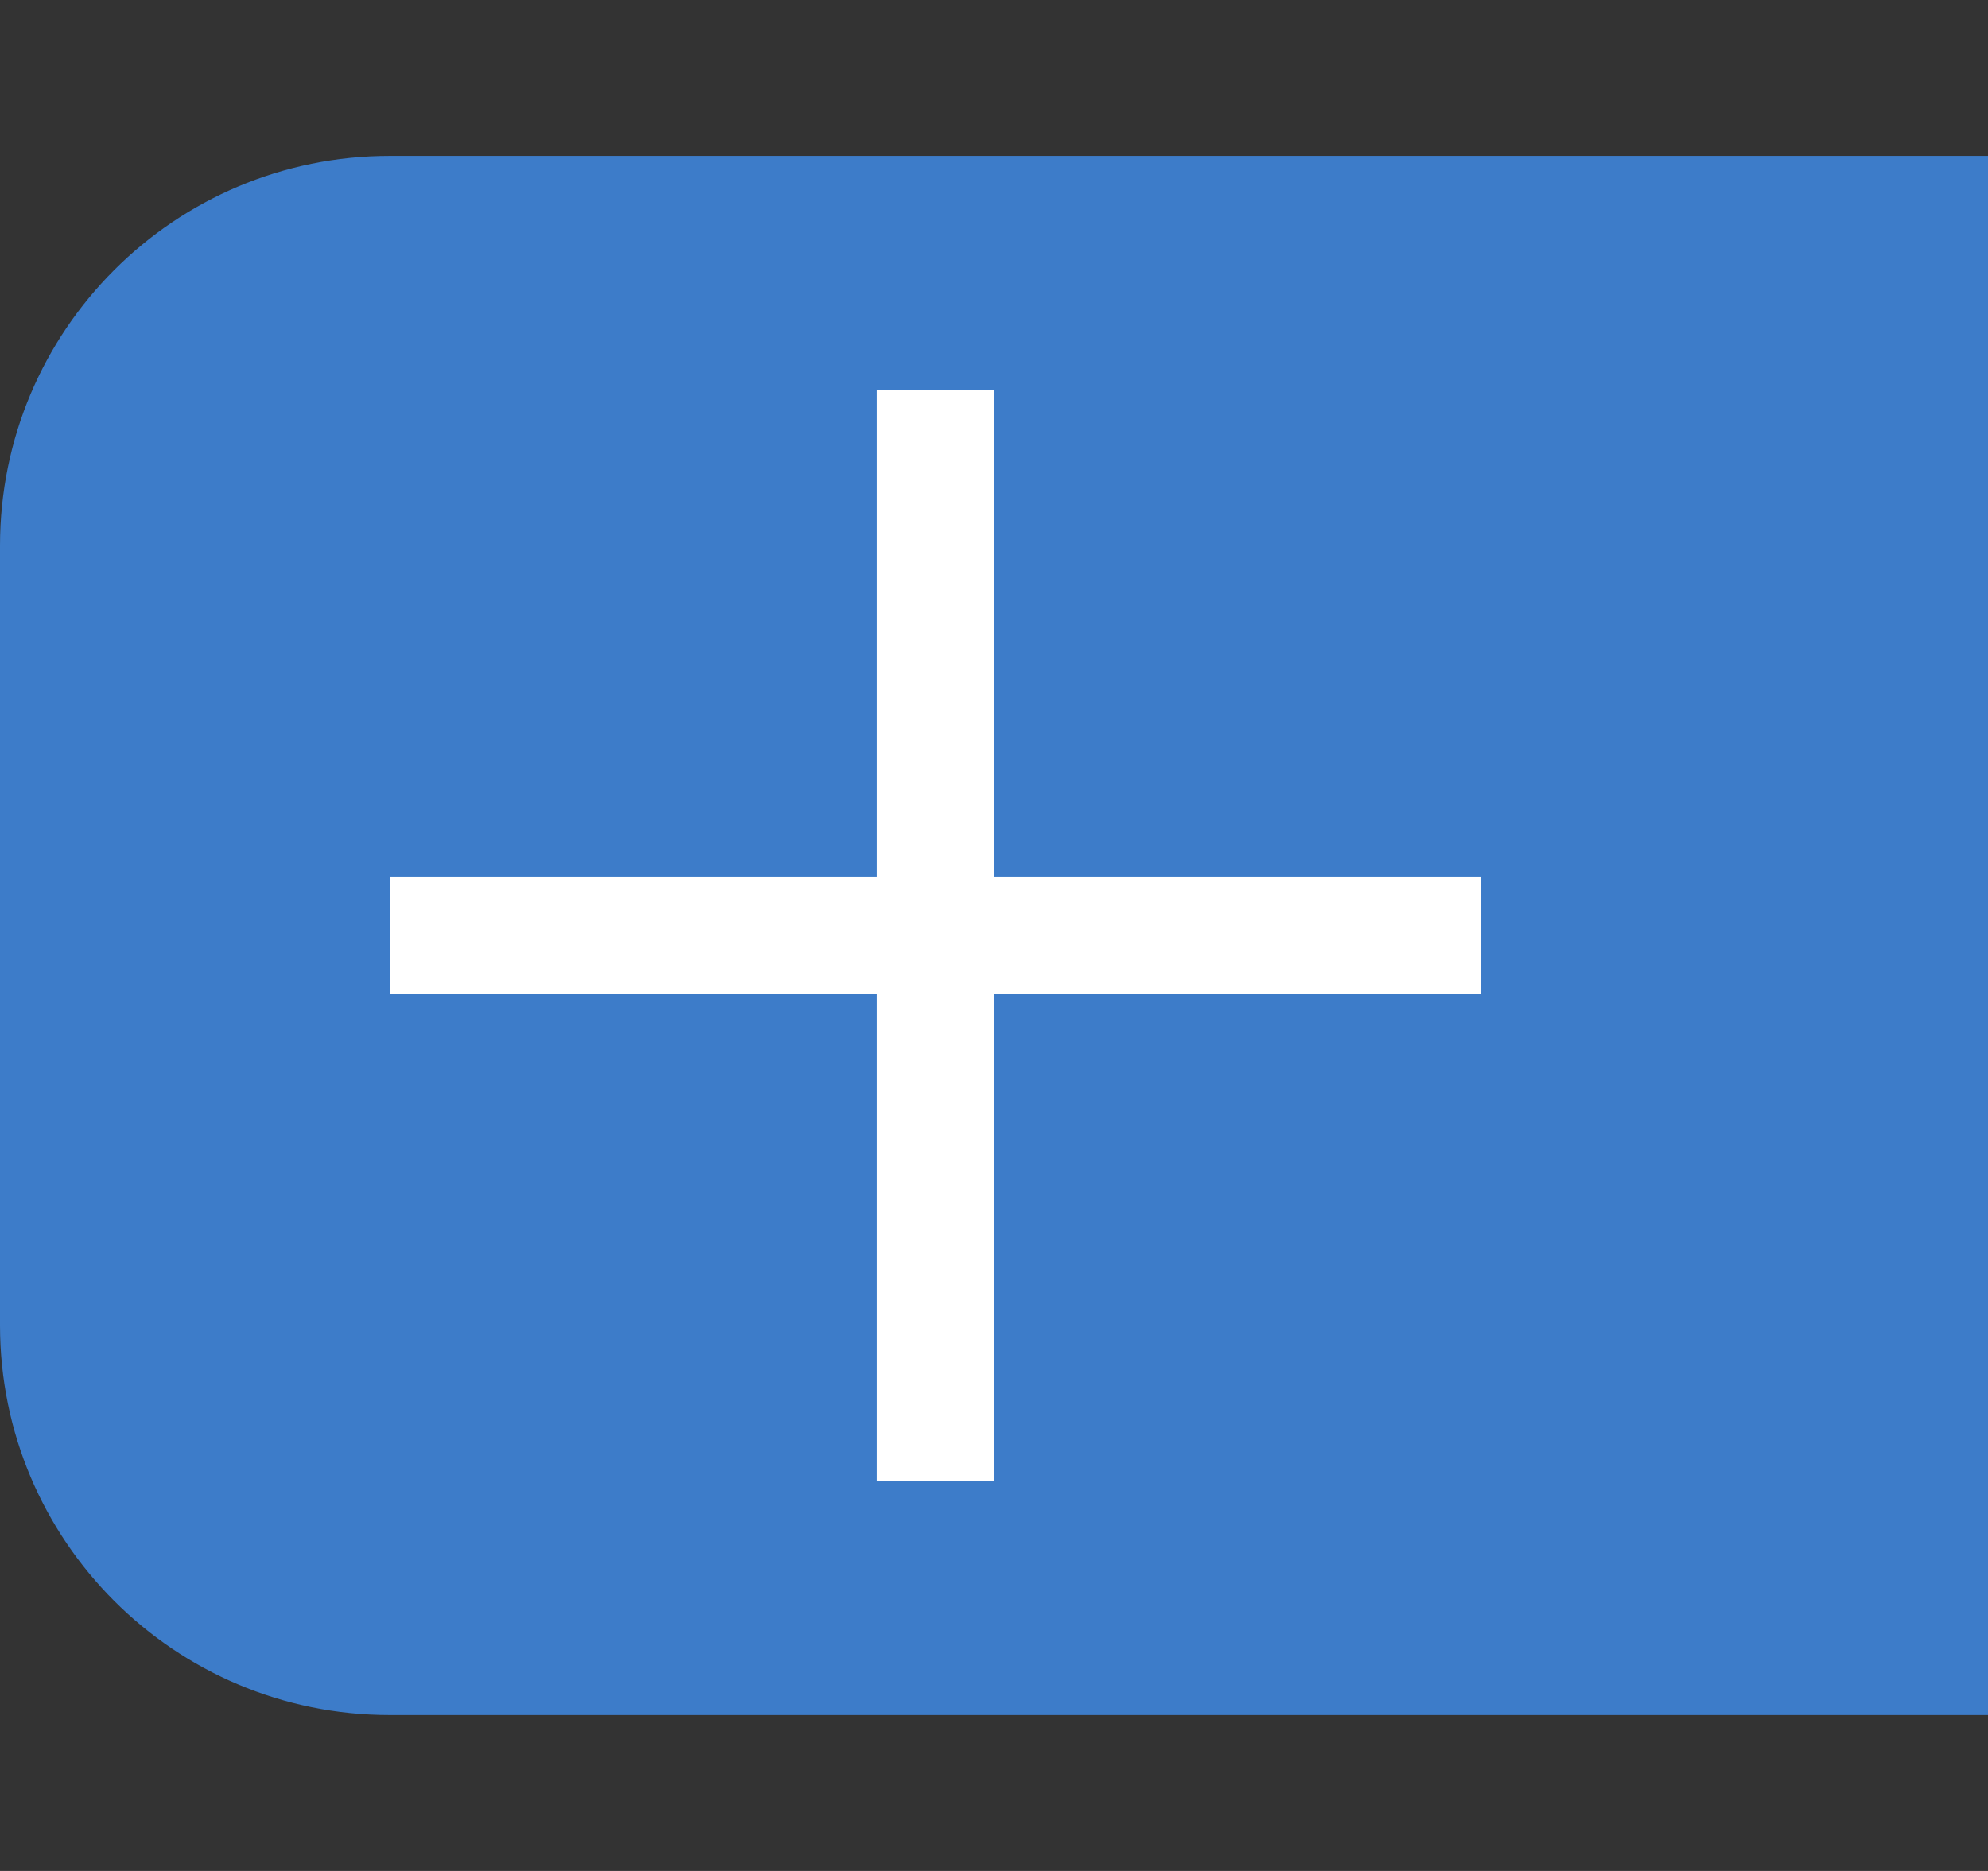
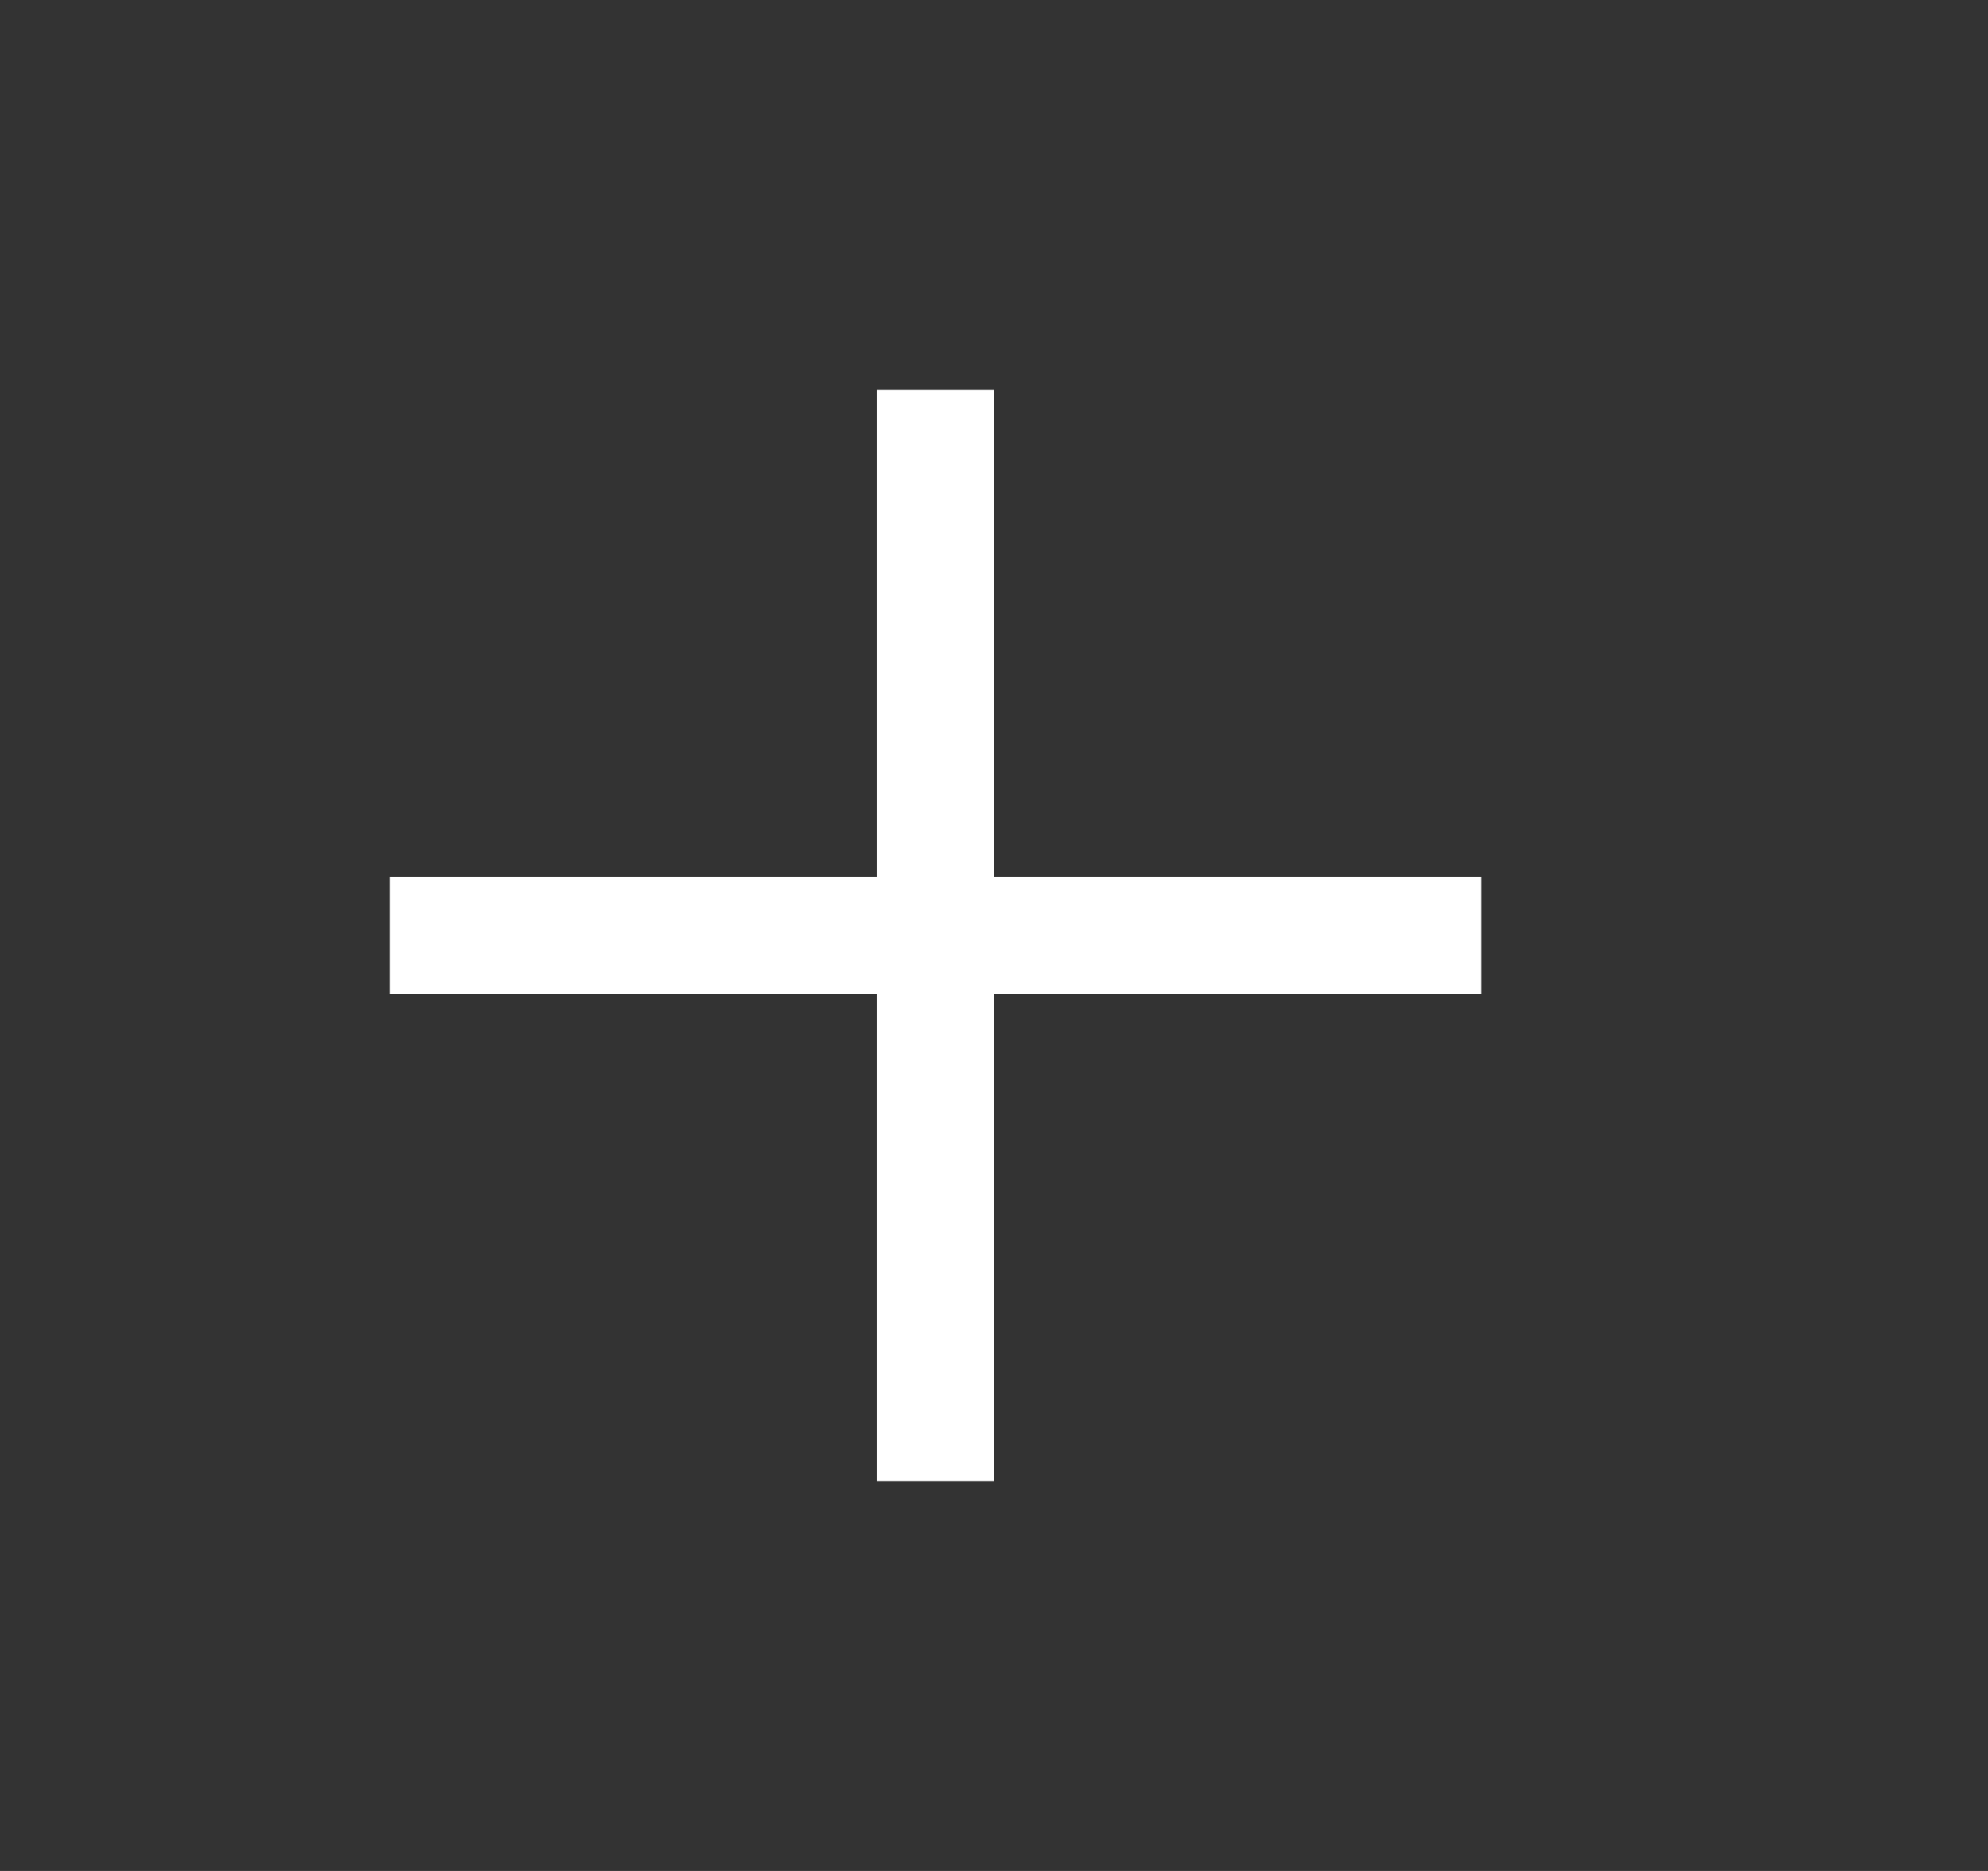
<svg xmlns="http://www.w3.org/2000/svg" width="51" height="48" viewBox="0 0 51 48" fill="none">
  <rect x="0" y="0" width="51" height="48" fill="#333333" stroke="none" />
-   <path d="M0 14C0 8.477 4.477 4 10 4H51V44H10C4.477 44 0 39.523 0 34V14Z" fill="#3D7CC9" />
  <path d="M22.5 25.5H10V22.5H22.5V10H25.5V22.5H38V25.5H25.5V38H22.5V25.5Z" fill="white" />
</svg>